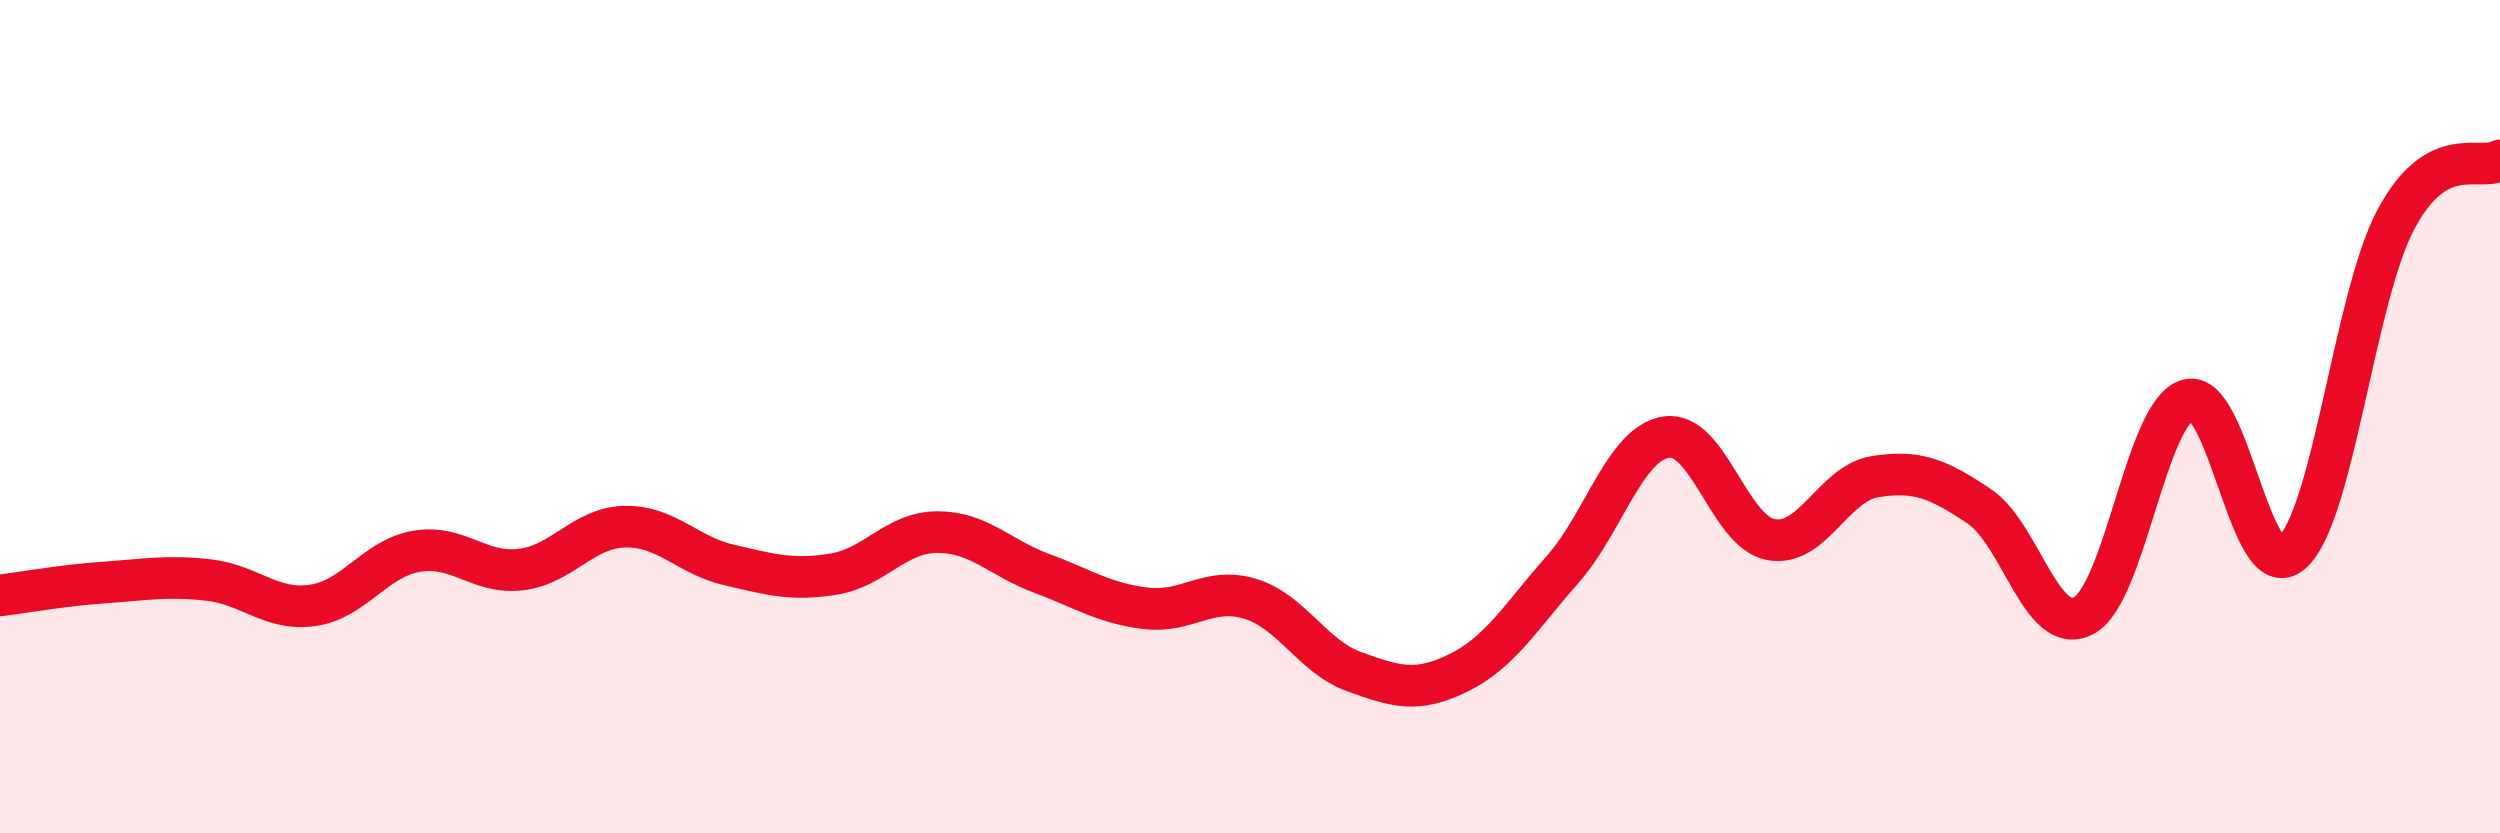
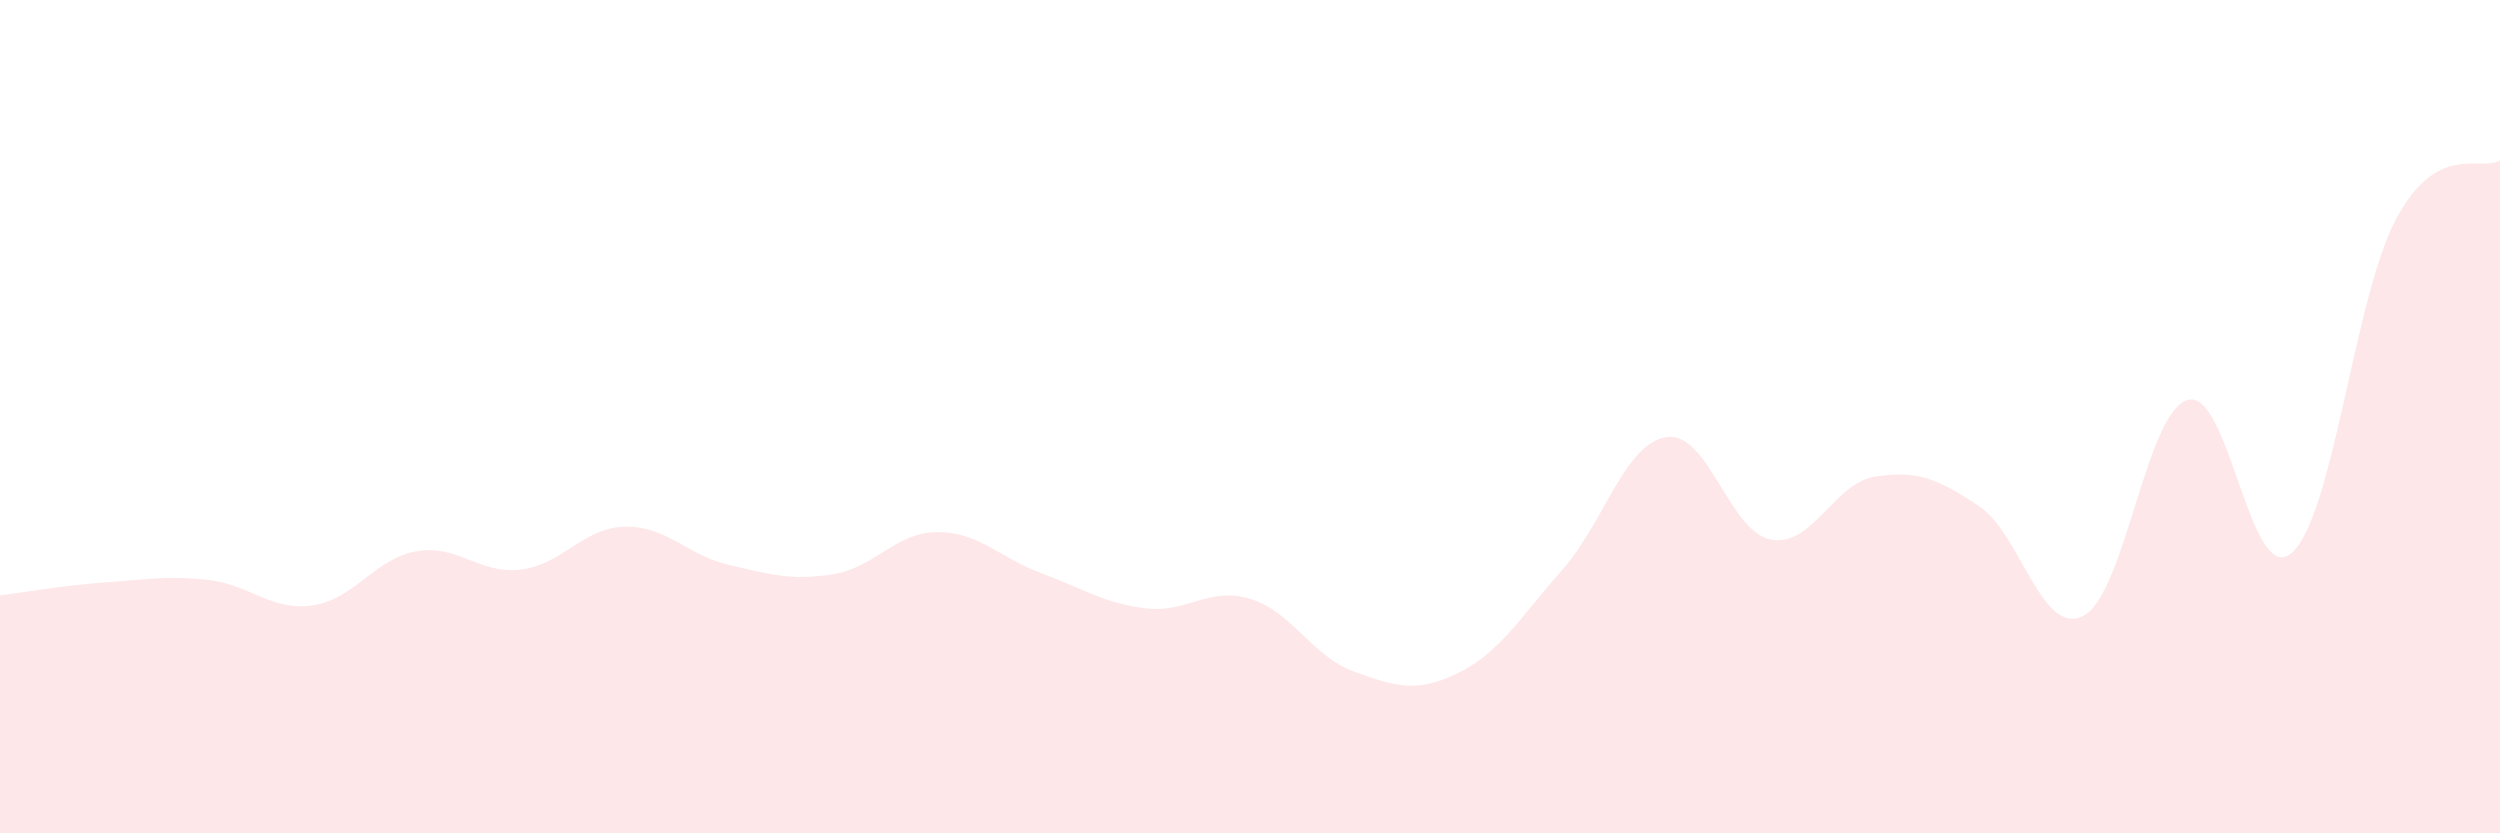
<svg xmlns="http://www.w3.org/2000/svg" width="60" height="20" viewBox="0 0 60 20">
  <path d="M 0,14.29 C 0.5,14.23 1.5,14.05 2.5,13.98 C 3.5,13.91 4,13.81 5,13.92 C 6,14.03 6.5,14.67 7.5,14.53 C 8.5,14.39 9,13.4 10,13.23 C 11,13.06 11.5,13.79 12.5,13.67 C 13.5,13.55 14,12.66 15,12.64 C 16,12.62 16.5,13.33 17.5,13.56 C 18.5,13.79 19,13.94 20,13.78 C 21,13.62 21.5,12.77 22.5,12.77 C 23.5,12.77 24,13.39 25,13.76 C 26,14.13 26.5,14.48 27.5,14.6 C 28.5,14.72 29,14.07 30,14.37 C 31,14.67 31.5,15.76 32.5,16.12 C 33.5,16.48 34,16.64 35,16.15 C 36,15.66 36.5,14.8 37.5,13.67 C 38.5,12.54 39,10.63 40,10.49 C 41,10.35 41.5,12.76 42.5,12.95 C 43.5,13.14 44,11.6 45,11.44 C 46,11.28 46.5,11.48 47.5,12.15 C 48.5,12.82 49,15.29 50,14.78 C 51,14.27 51.5,9.9 52.5,9.6 C 53.5,9.3 54,14.14 55,13.27 C 56,12.4 56.5,7.15 57.5,5.27 C 58.5,3.39 59.5,4.13 60,3.85L60 20L0 20Z" fill="#EB0A25" opacity="0.1" stroke-linecap="round" stroke-linejoin="round" />
-   <path d="M 0,14.29 C 0.5,14.23 1.5,14.05 2.5,13.98 C 3.5,13.91 4,13.81 5,13.92 C 6,14.03 6.5,14.67 7.5,14.53 C 8.5,14.39 9,13.4 10,13.23 C 11,13.06 11.5,13.79 12.5,13.67 C 13.5,13.55 14,12.66 15,12.64 C 16,12.62 16.5,13.33 17.5,13.56 C 18.5,13.79 19,13.94 20,13.78 C 21,13.62 21.5,12.77 22.5,12.77 C 23.5,12.77 24,13.39 25,13.76 C 26,14.13 26.5,14.48 27.5,14.6 C 28.5,14.72 29,14.07 30,14.37 C 31,14.67 31.5,15.76 32.5,16.12 C 33.5,16.48 34,16.64 35,16.15 C 36,15.66 36.5,14.8 37.5,13.67 C 38.5,12.54 39,10.63 40,10.49 C 41,10.35 41.5,12.76 42.5,12.95 C 43.5,13.14 44,11.6 45,11.44 C 46,11.28 46.5,11.48 47.5,12.15 C 48.5,12.82 49,15.29 50,14.78 C 51,14.27 51.5,9.9 52.5,9.6 C 53.5,9.3 54,14.14 55,13.27 C 56,12.4 56.5,7.15 57.5,5.27 C 58.5,3.39 59.5,4.13 60,3.85" stroke="#EB0A25" stroke-width="1" fill="none" stroke-linecap="round" stroke-linejoin="round" />
</svg>